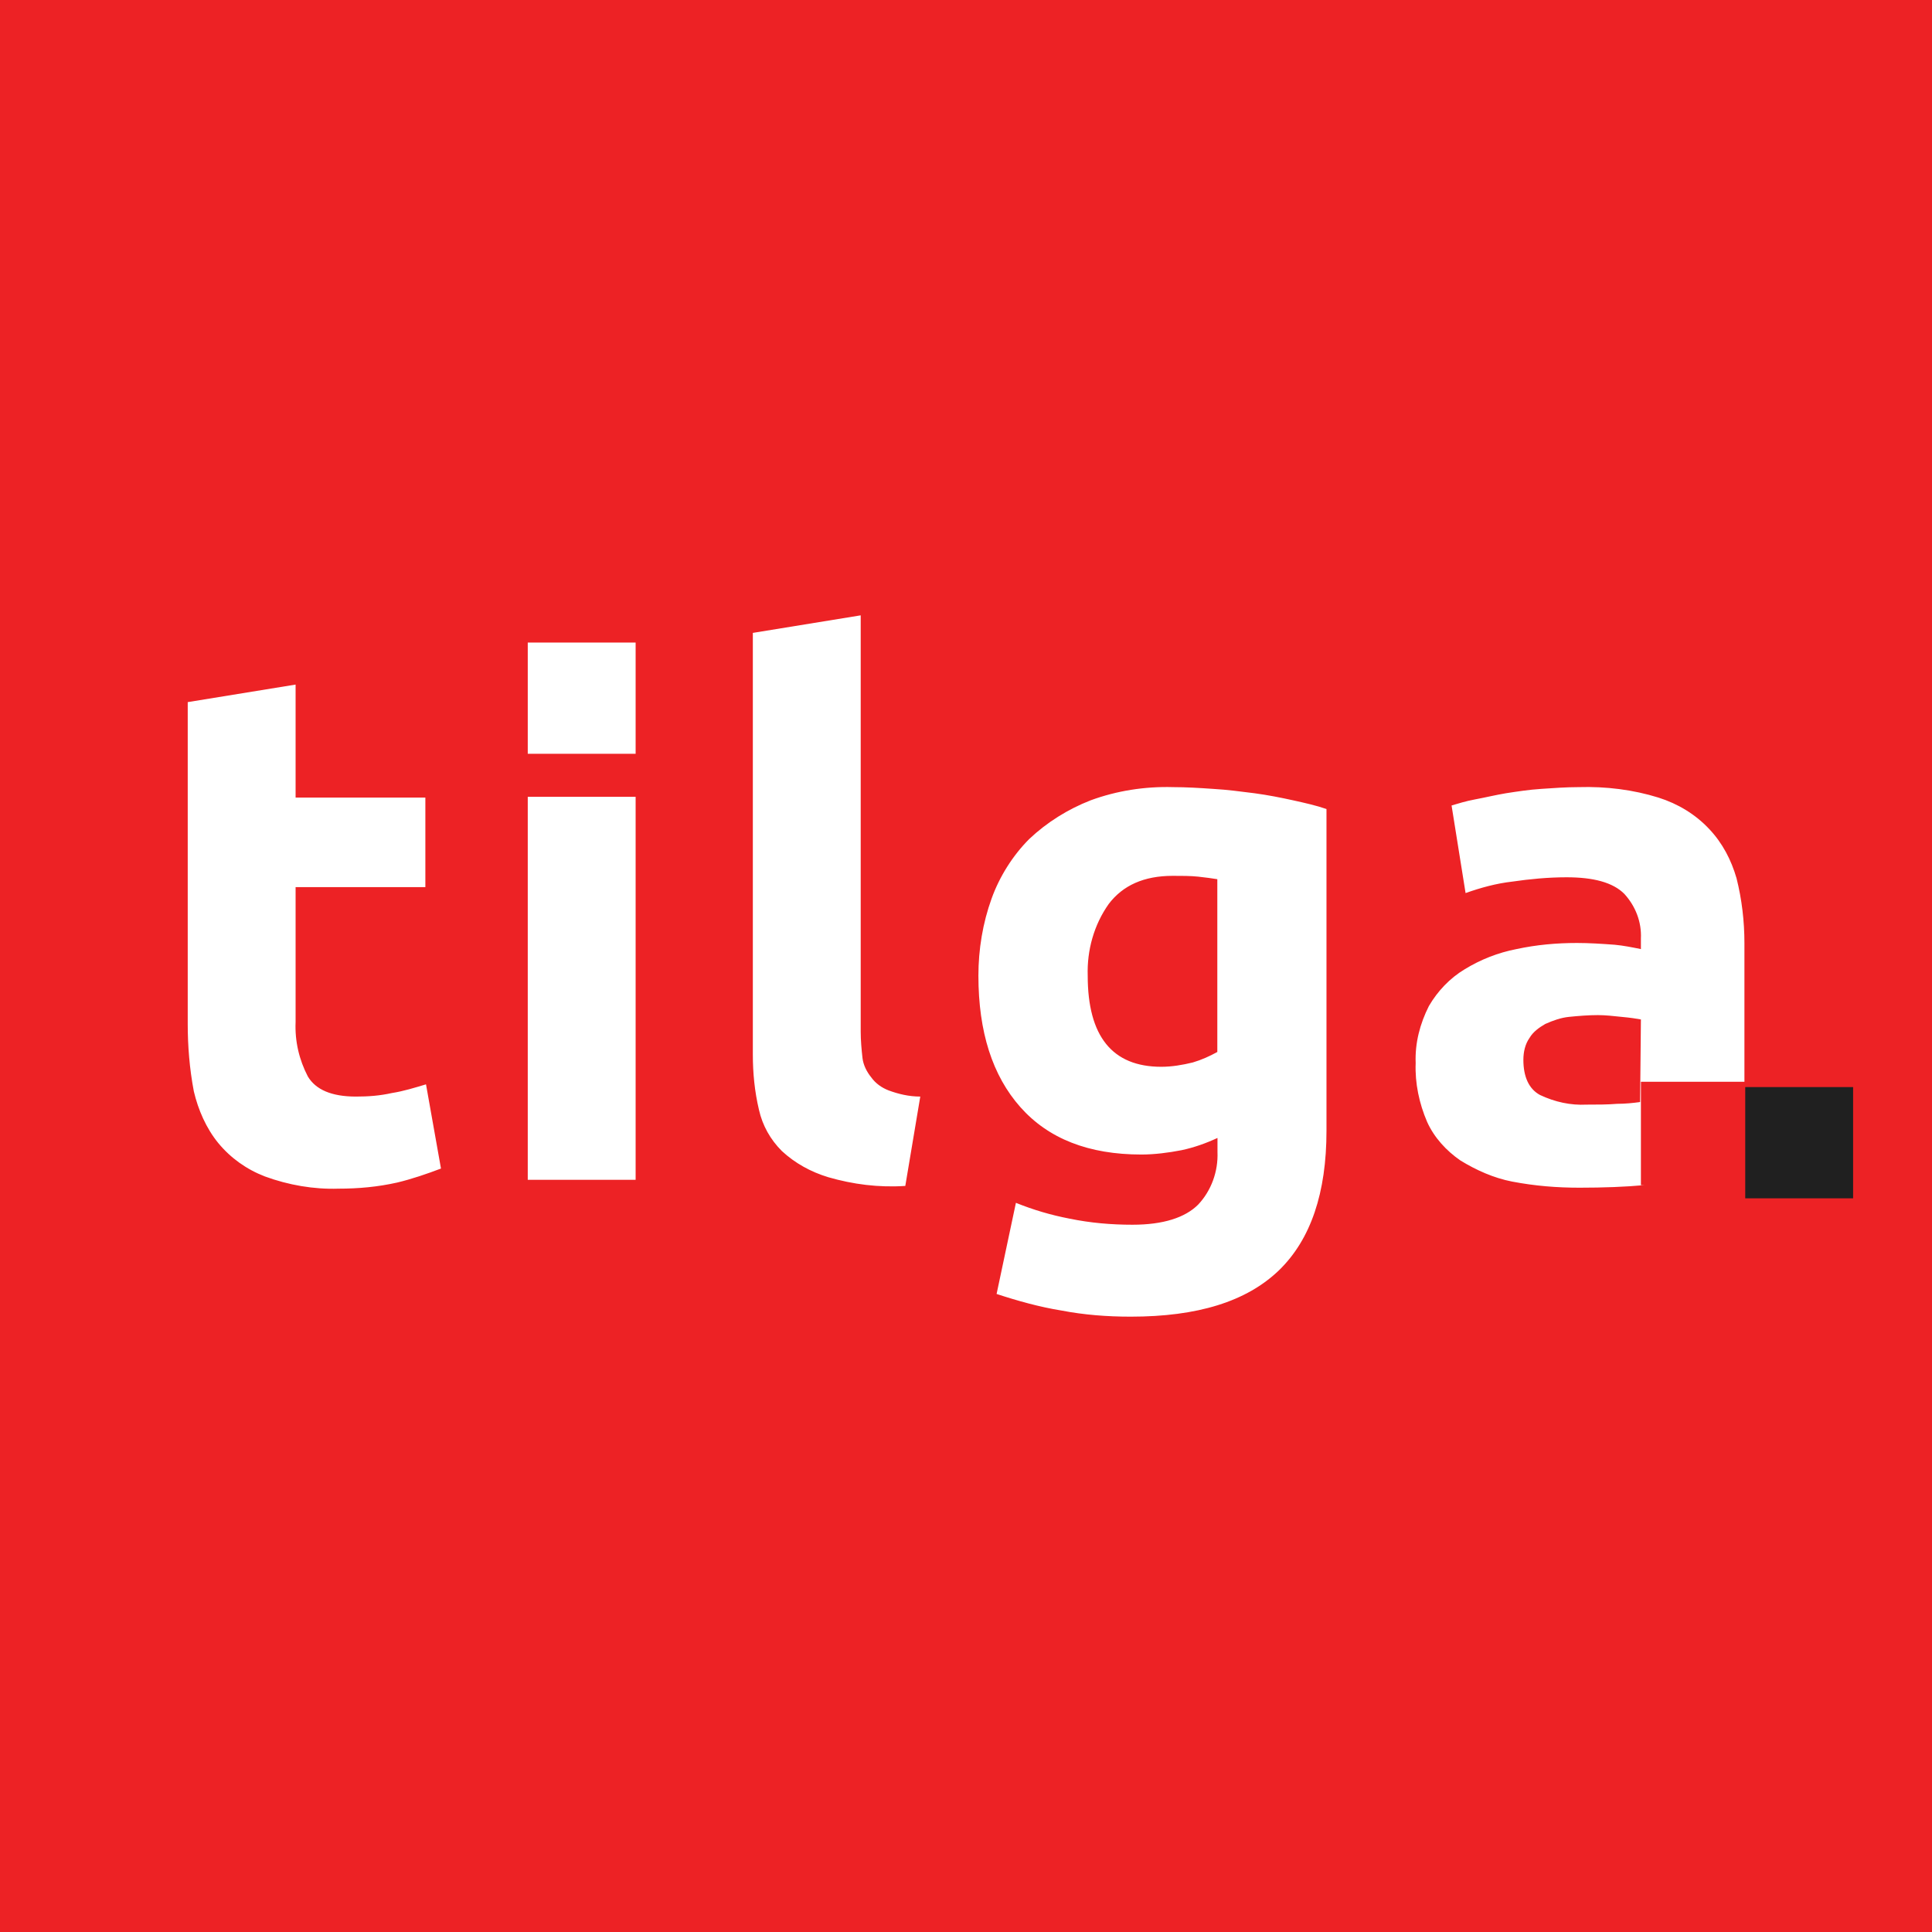
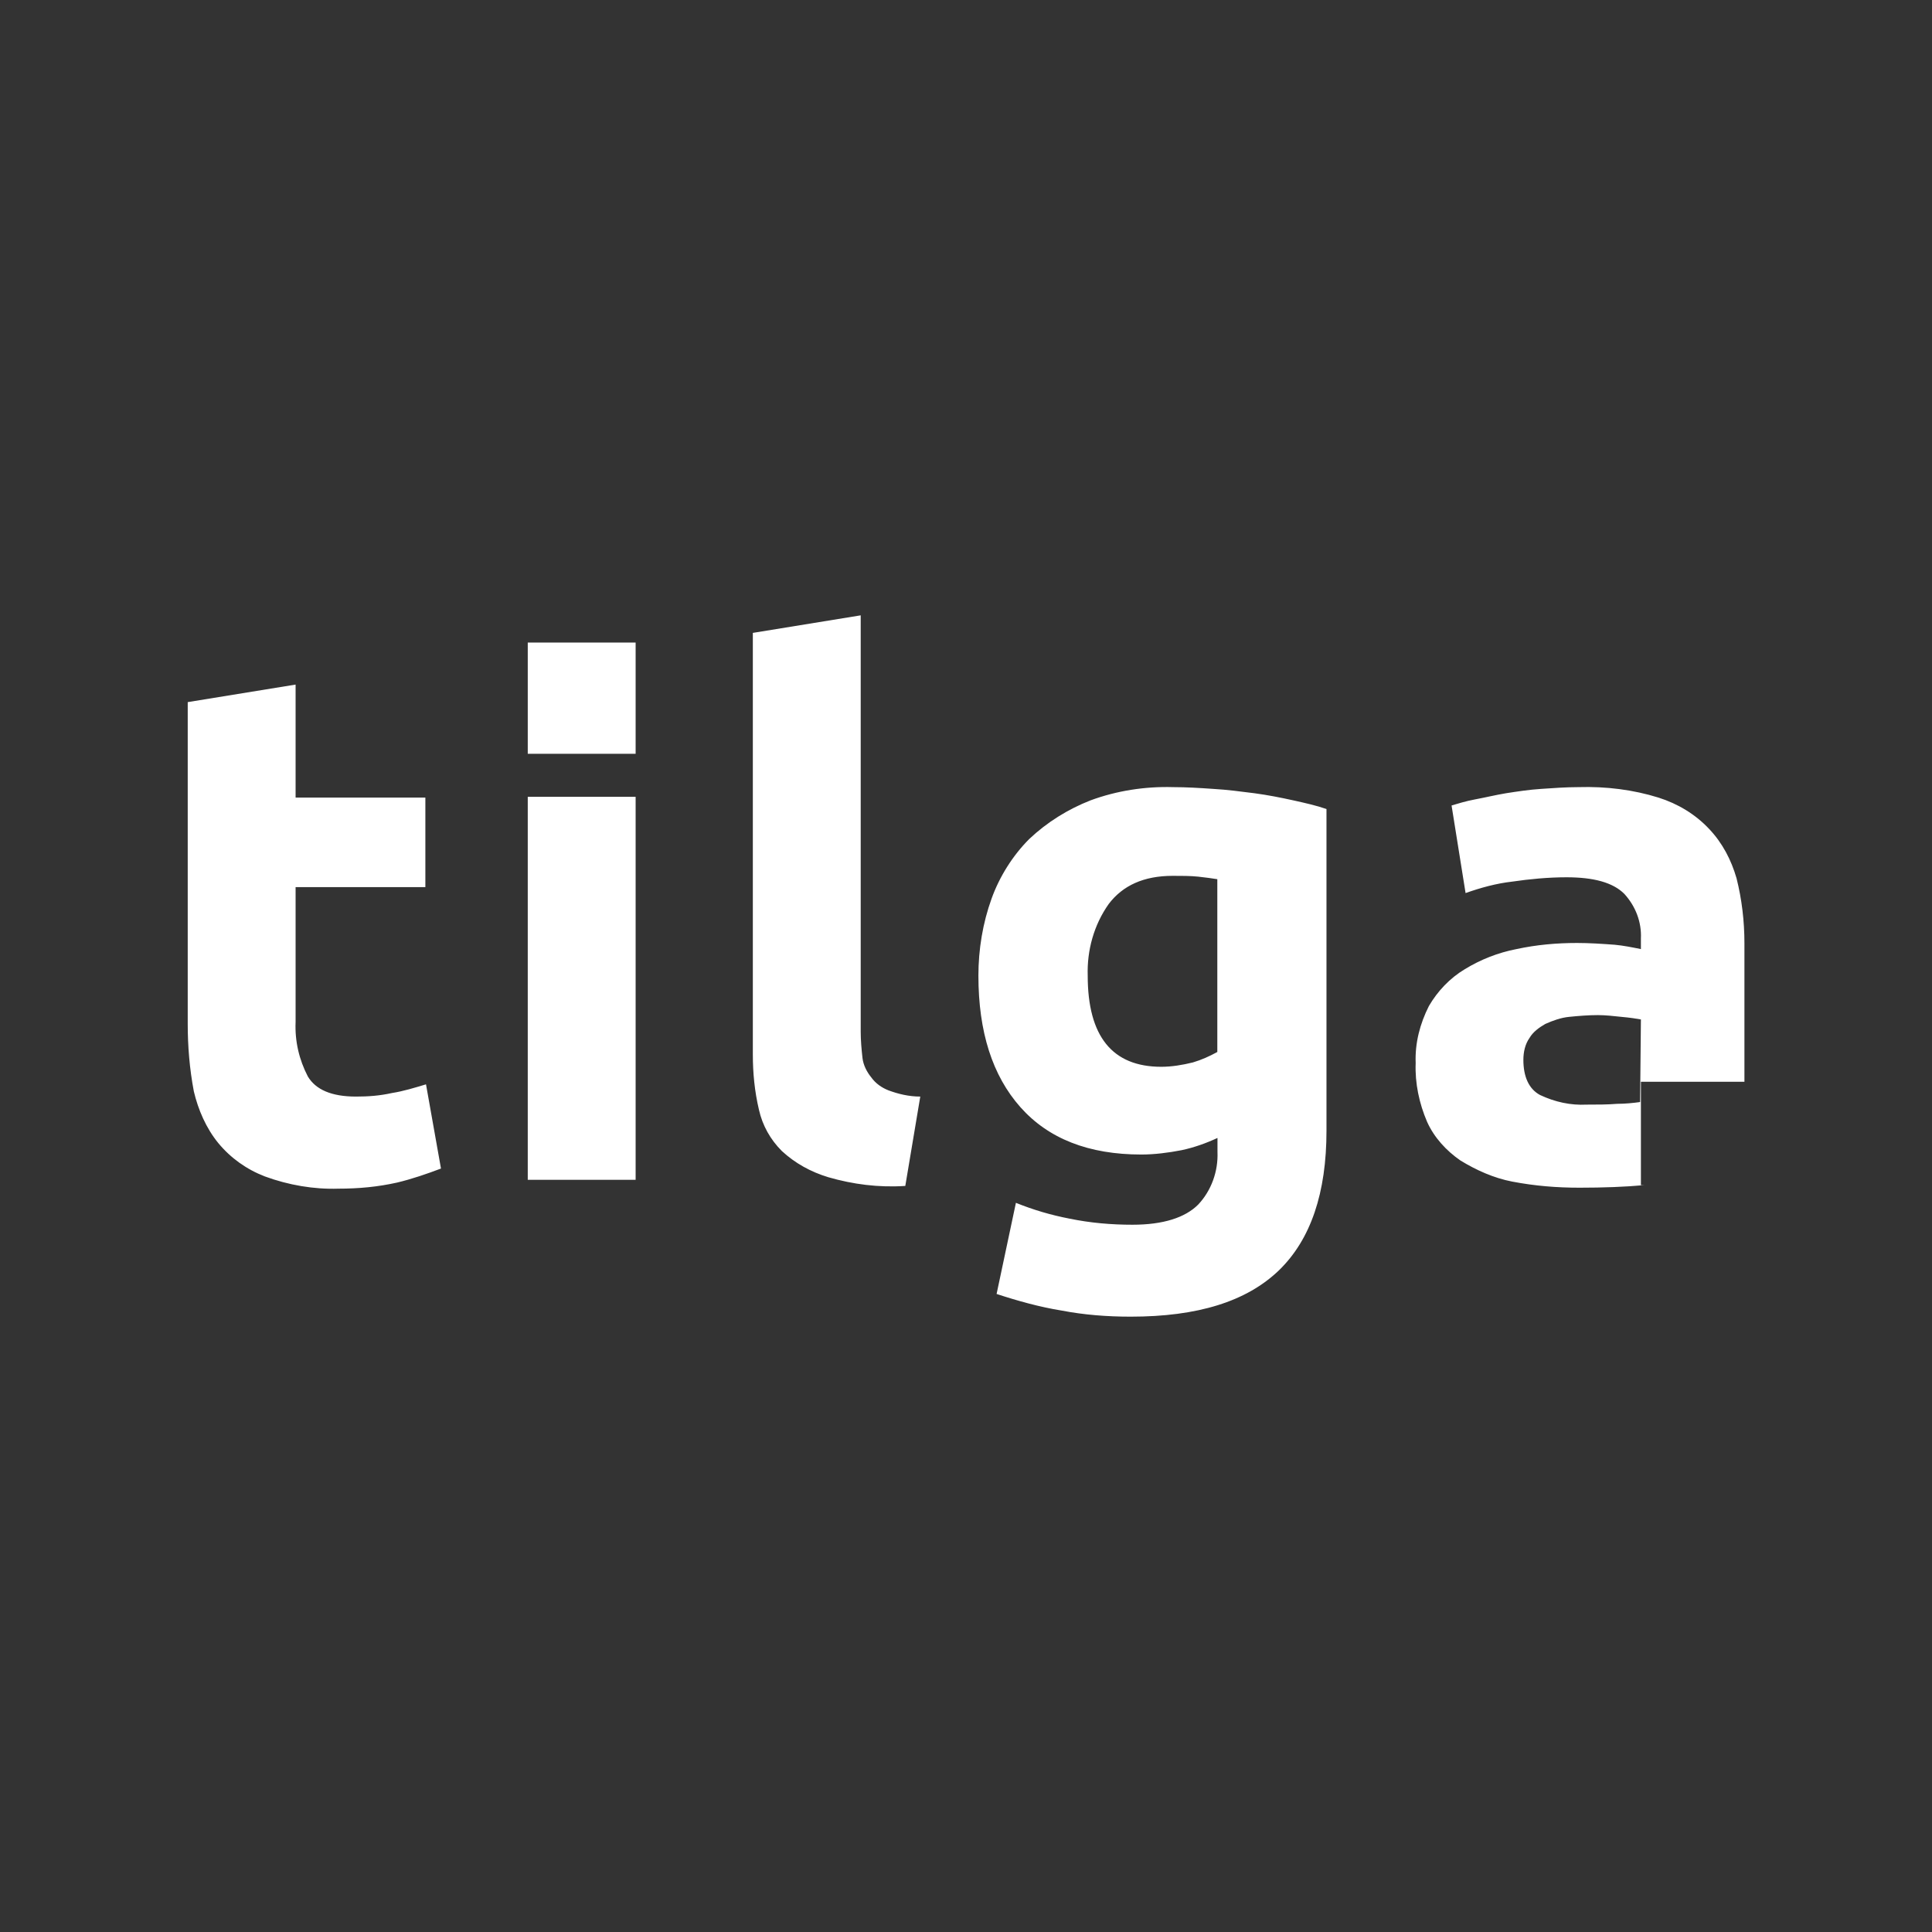
<svg xmlns="http://www.w3.org/2000/svg" version="1.1" width="1200" height="1200">
  <rect width="100%" height="100%" fill="#333333" stroke="none" />
  <svg version="1.1" id="SvgjsSvg1001" x="0px" y="0px" viewBox="0 0 1200 1200" enable-background="new 0 0 1200 1200" xml:space="preserve">
-     <rect fill-rule="evenodd" clip-rule="evenodd" fill="#ED2225" width="1200" height="1200" />
    <g>
      <path fill-rule="evenodd" clip-rule="evenodd" fill="#FFFFFF" d="M1083.4,671.9h-64.2v64.2h2.2c-12,1.1-25.6,1.6-40.3,1.6   c-14.2,0-27.8-1.1-41.9-3.8c-11.4-2.2-22.3-7.1-32.1-13.1c-8.7-6-16.3-14.2-20.7-24c-4.9-11.4-7.6-24-7.1-36.5   c-0.5-12.5,2.7-24.5,8.2-35.4c5.4-9.3,13.1-17.4,22.3-22.9c9.8-6,20.7-10.3,32.1-12.5c12.5-2.7,25-3.8,37.6-3.8   c7.6,0,15.2,0.5,23.4,1.1c5.4,0.5,10.9,1.6,16.3,2.7v-6.5c0.5-10.3-3.3-20.1-10.3-27.8c-7.1-7.1-19.1-10.3-35.9-10.3   c-11.4,0-22.9,1.1-33.8,2.7c-9.8,1.1-19.6,3.8-28.9,7.1l-8.7-54.4c3.8-1.1,8.7-2.7,14.7-3.8c6-1.1,12.5-2.7,19.1-3.8   c7.1-1.1,14.2-2.2,21.8-2.7c7.6-0.5,15.2-1.1,23.4-1.1c16.9-0.5,33.8,1.6,49.5,6.5c12,3.8,22.9,10.3,31.6,19.6   c8.2,8.7,13.6,19.1,16.9,30.5c3.3,13.1,4.9,26.7,4.9,40.3v83.3l0,0V671.9L1083.4,671.9z M1019.2,633.2c-2.7-0.5-6.5-1.1-12-1.6   c-4.9-0.5-9.8-1.1-14.7-1.1c-6,0-12,0.5-18,1.1c-4.9,0.5-9.8,2.2-14.7,4.4c-3.8,2.2-7.6,4.9-9.8,8.7c-2.7,3.8-3.8,8.7-3.8,13.6   c0,10.3,3.3,18,10.3,21.8c9.3,4.4,19.1,6.5,28.9,6c6.5,0,13.1,0,19.1-0.5c4.9,0,9.8-0.5,14.2-1.1L1019.2,633.2L1019.2,633.2z    M702.3,817.8c-14.7,0-28.9-1.1-43-3.8c-13.6-2.2-27.2-6-40.3-10.3l12-56.6c10.9,4.4,21.8,7.6,33.2,9.8c13.1,2.7,26.1,3.8,39.2,3.8   c19.1,0,32.7-4.4,40.8-12.5c8.2-8.7,12.5-20.7,12-32.7v-8.7c-7.1,3.3-14.7,6-22.3,7.6c-8.2,1.6-16.9,2.7-25,2.7   c-32.7,0-57.7-9.8-75.1-29.4s-26.1-46.8-26.1-81.7c0-16.3,2.7-32.7,8.2-47.9c4.9-13.6,13.1-26.7,23.4-37c10.9-10.3,24-18.5,38.1-24   c16.3-6,33.8-8.7,51.2-8.2c8.2,0,16.3,0.5,25,1.1c8.7,0.5,16.9,1.6,25.6,2.7c8.2,1.1,16.3,2.7,24,4.4s14.7,3.3,20.7,5.4v199.8   c0,38.7-9.8,67.5-29.4,86.6C774.2,808.5,743.7,817.8,702.3,817.8z M756.2,546.1c-3.3-0.5-7.1-1.1-12-1.6c-4.9-0.5-9.8-0.5-15.8-0.5   c-18,0-31,6-39.7,17.4c-9.3,13.1-13.6,28.9-13.1,44.6c0,37.6,15.2,56.6,45.7,56.6c6.5,0,13.1-1.1,19.6-2.7   c5.4-1.6,10.3-3.8,15.2-6.5V546.1L756.2,546.1z M514.5,731.2c-10.9-3.3-20.7-8.7-28.9-16.3c-7.1-7.1-12-15.8-14.2-25.6   c-2.7-11.4-3.8-22.9-3.8-34.3V393.1l67-10.9v258.6c0,5.4,0.5,10.9,1.1,16.3c0.5,4.4,2.7,8.7,5.4,12c2.7,3.8,6.5,6.5,10.9,8.2   c6,2.2,12.5,3.8,19.6,3.8l-9.3,55.5C545.6,737.7,529.8,735.6,514.5,731.2L514.5,731.2z M327.8,494.9h67v237.9h-67V494.9z    M327.8,399.1h67v69.1h-67V399.1L327.8,399.1z M210.2,738.3c-15.2,0.5-31-2.2-45.7-7.6c-11.4-4.4-21.2-11.4-28.9-20.7   c-7.6-9.3-12.5-20.7-15.2-32.1c-2.7-14.2-3.8-28.3-3.8-41.9V436.1l67-10.9v70.2h80.6V551h-80.6v83.8c-0.5,12,2.2,23.4,7.6,33.8   c4.9,8.2,14.7,12.5,29.9,12.5c7.6,0,14.7-0.5,22.3-2.2c7.1-1.1,14.2-3.3,21.2-5.4l9.3,52.3c-8.7,3.3-18,6.5-27.2,8.7   C234.7,737.2,222.7,738.3,210.2,738.3z" />
-       <path fill-rule="evenodd" clip-rule="evenodd" fill="#202020" d="M1084,744.3v-69.1h67v69.1H1084L1084,744.3z" />
    </g>
  </svg>
  <style>@media (prefers-color-scheme: light) { :root { filter: none; } }
@media (prefers-color-scheme: dark) { :root { filter: none; } }
</style>
</svg>